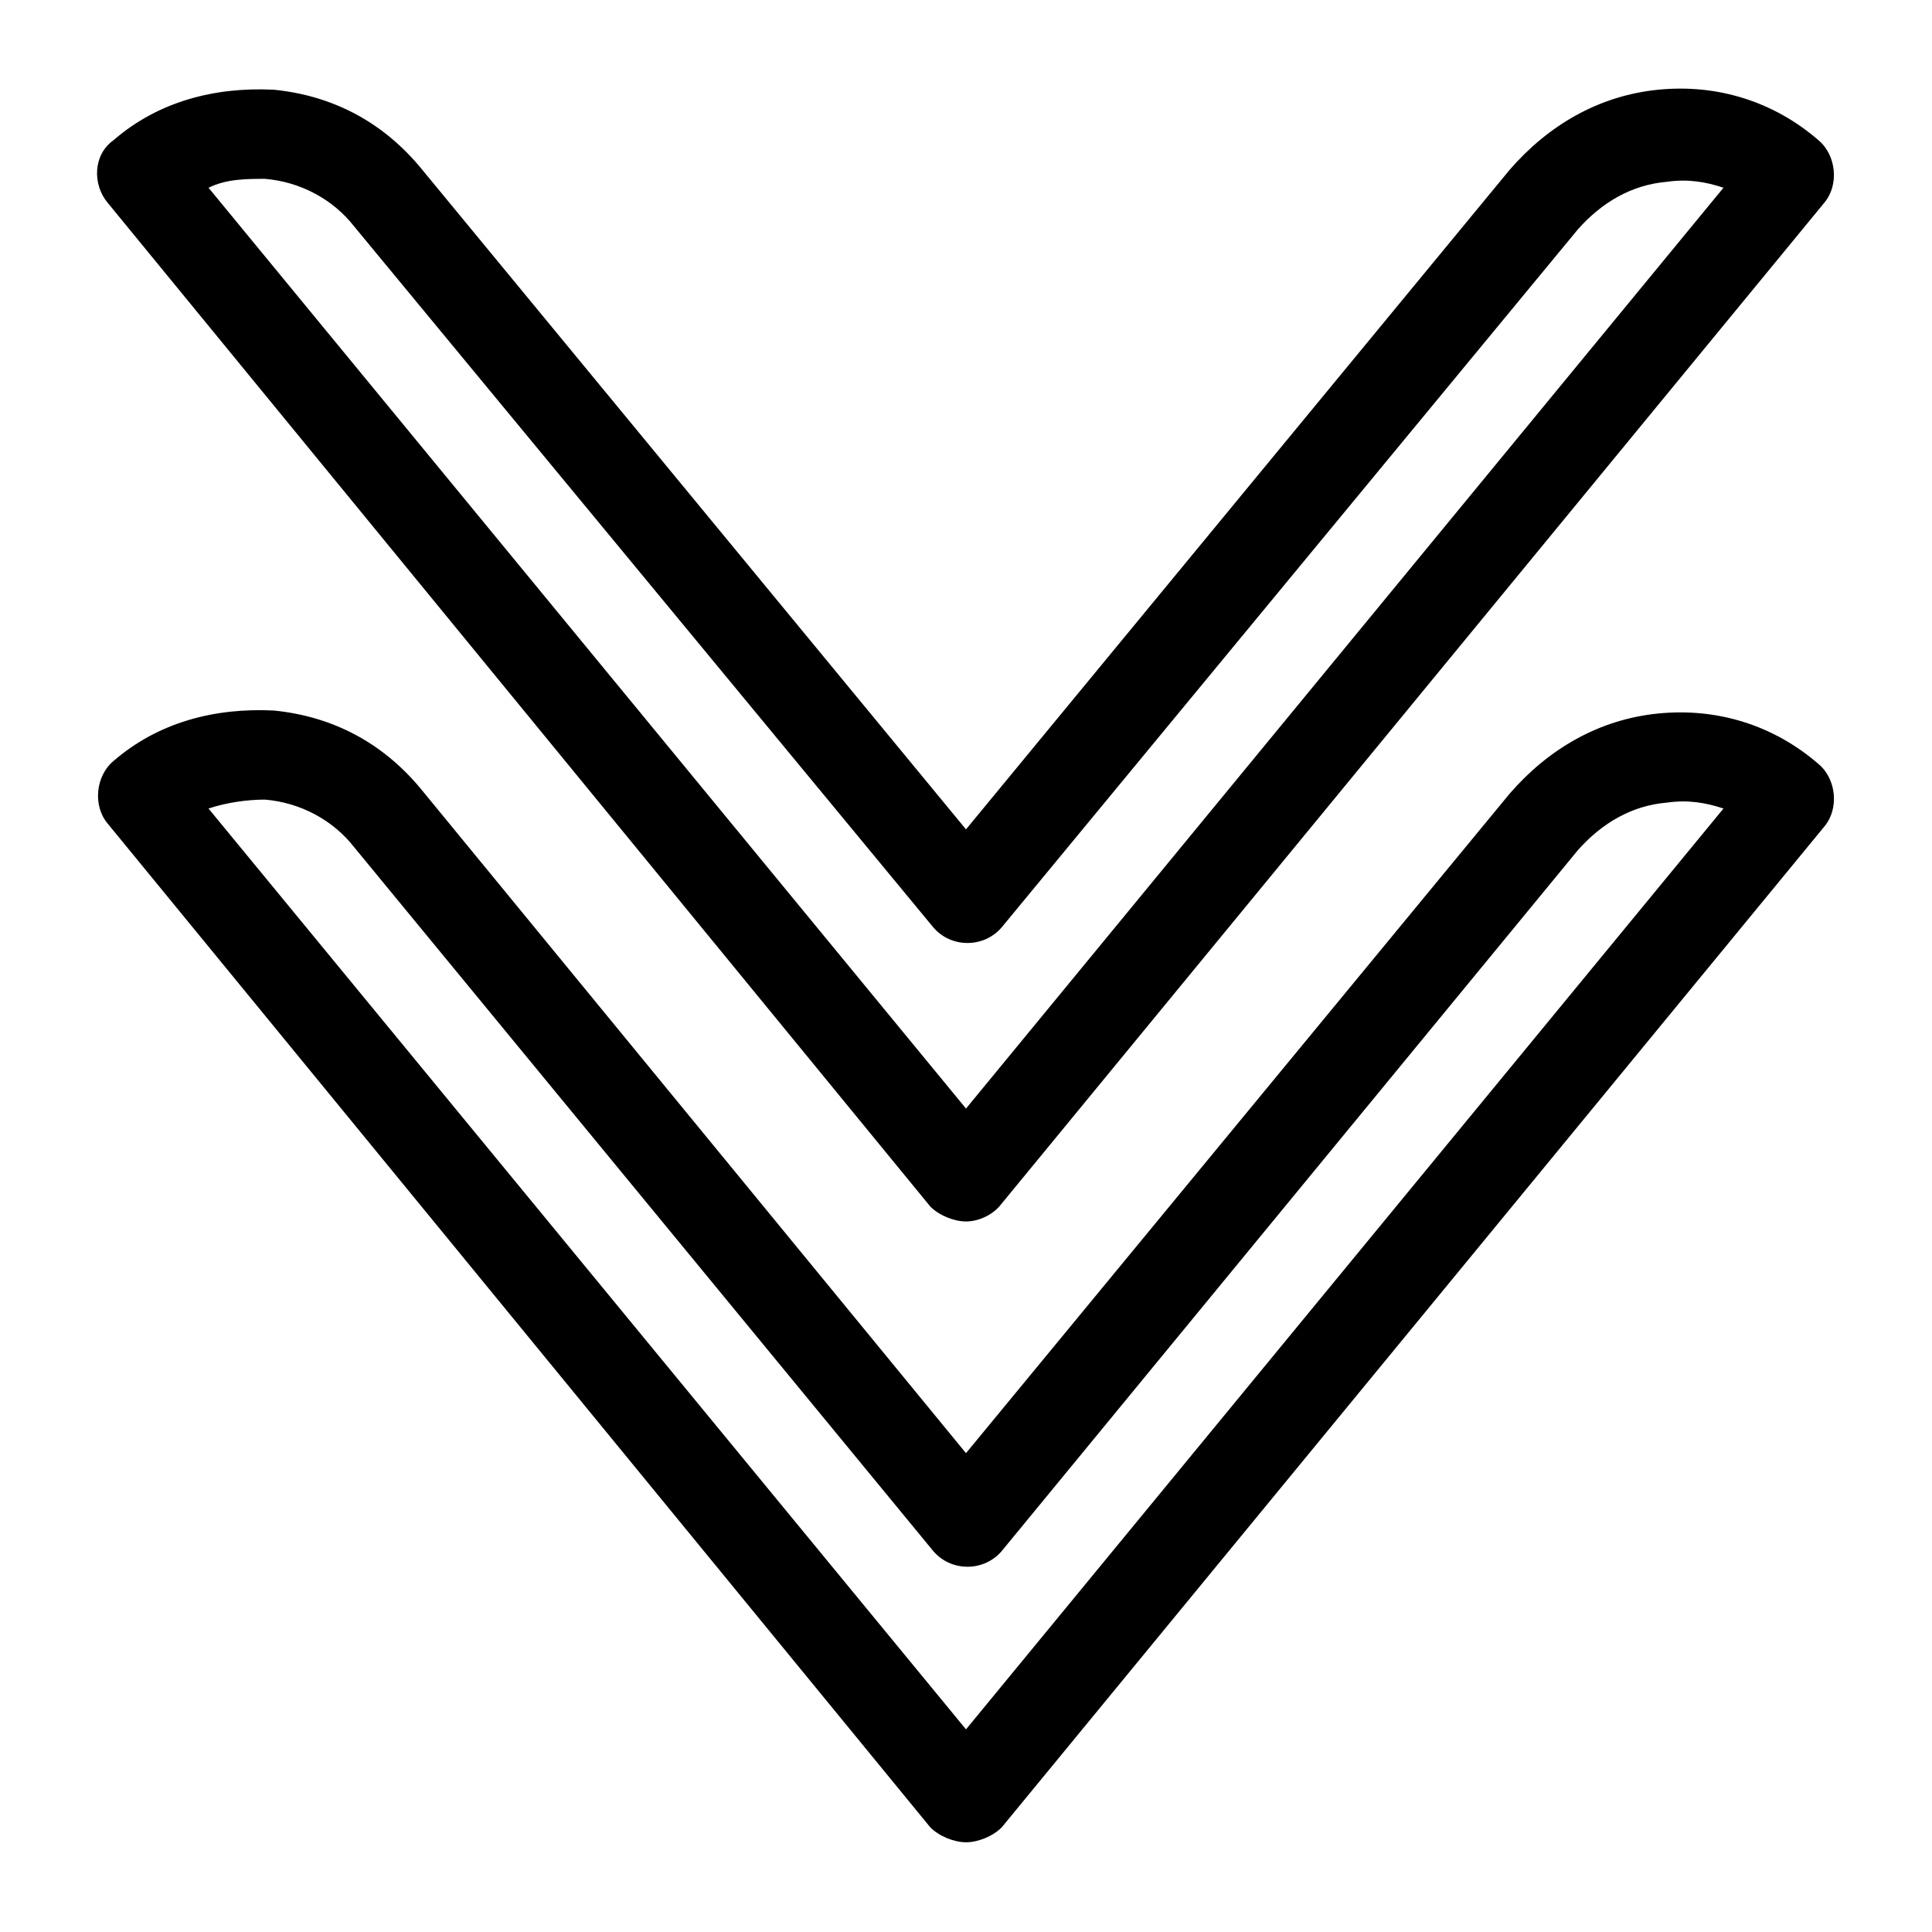
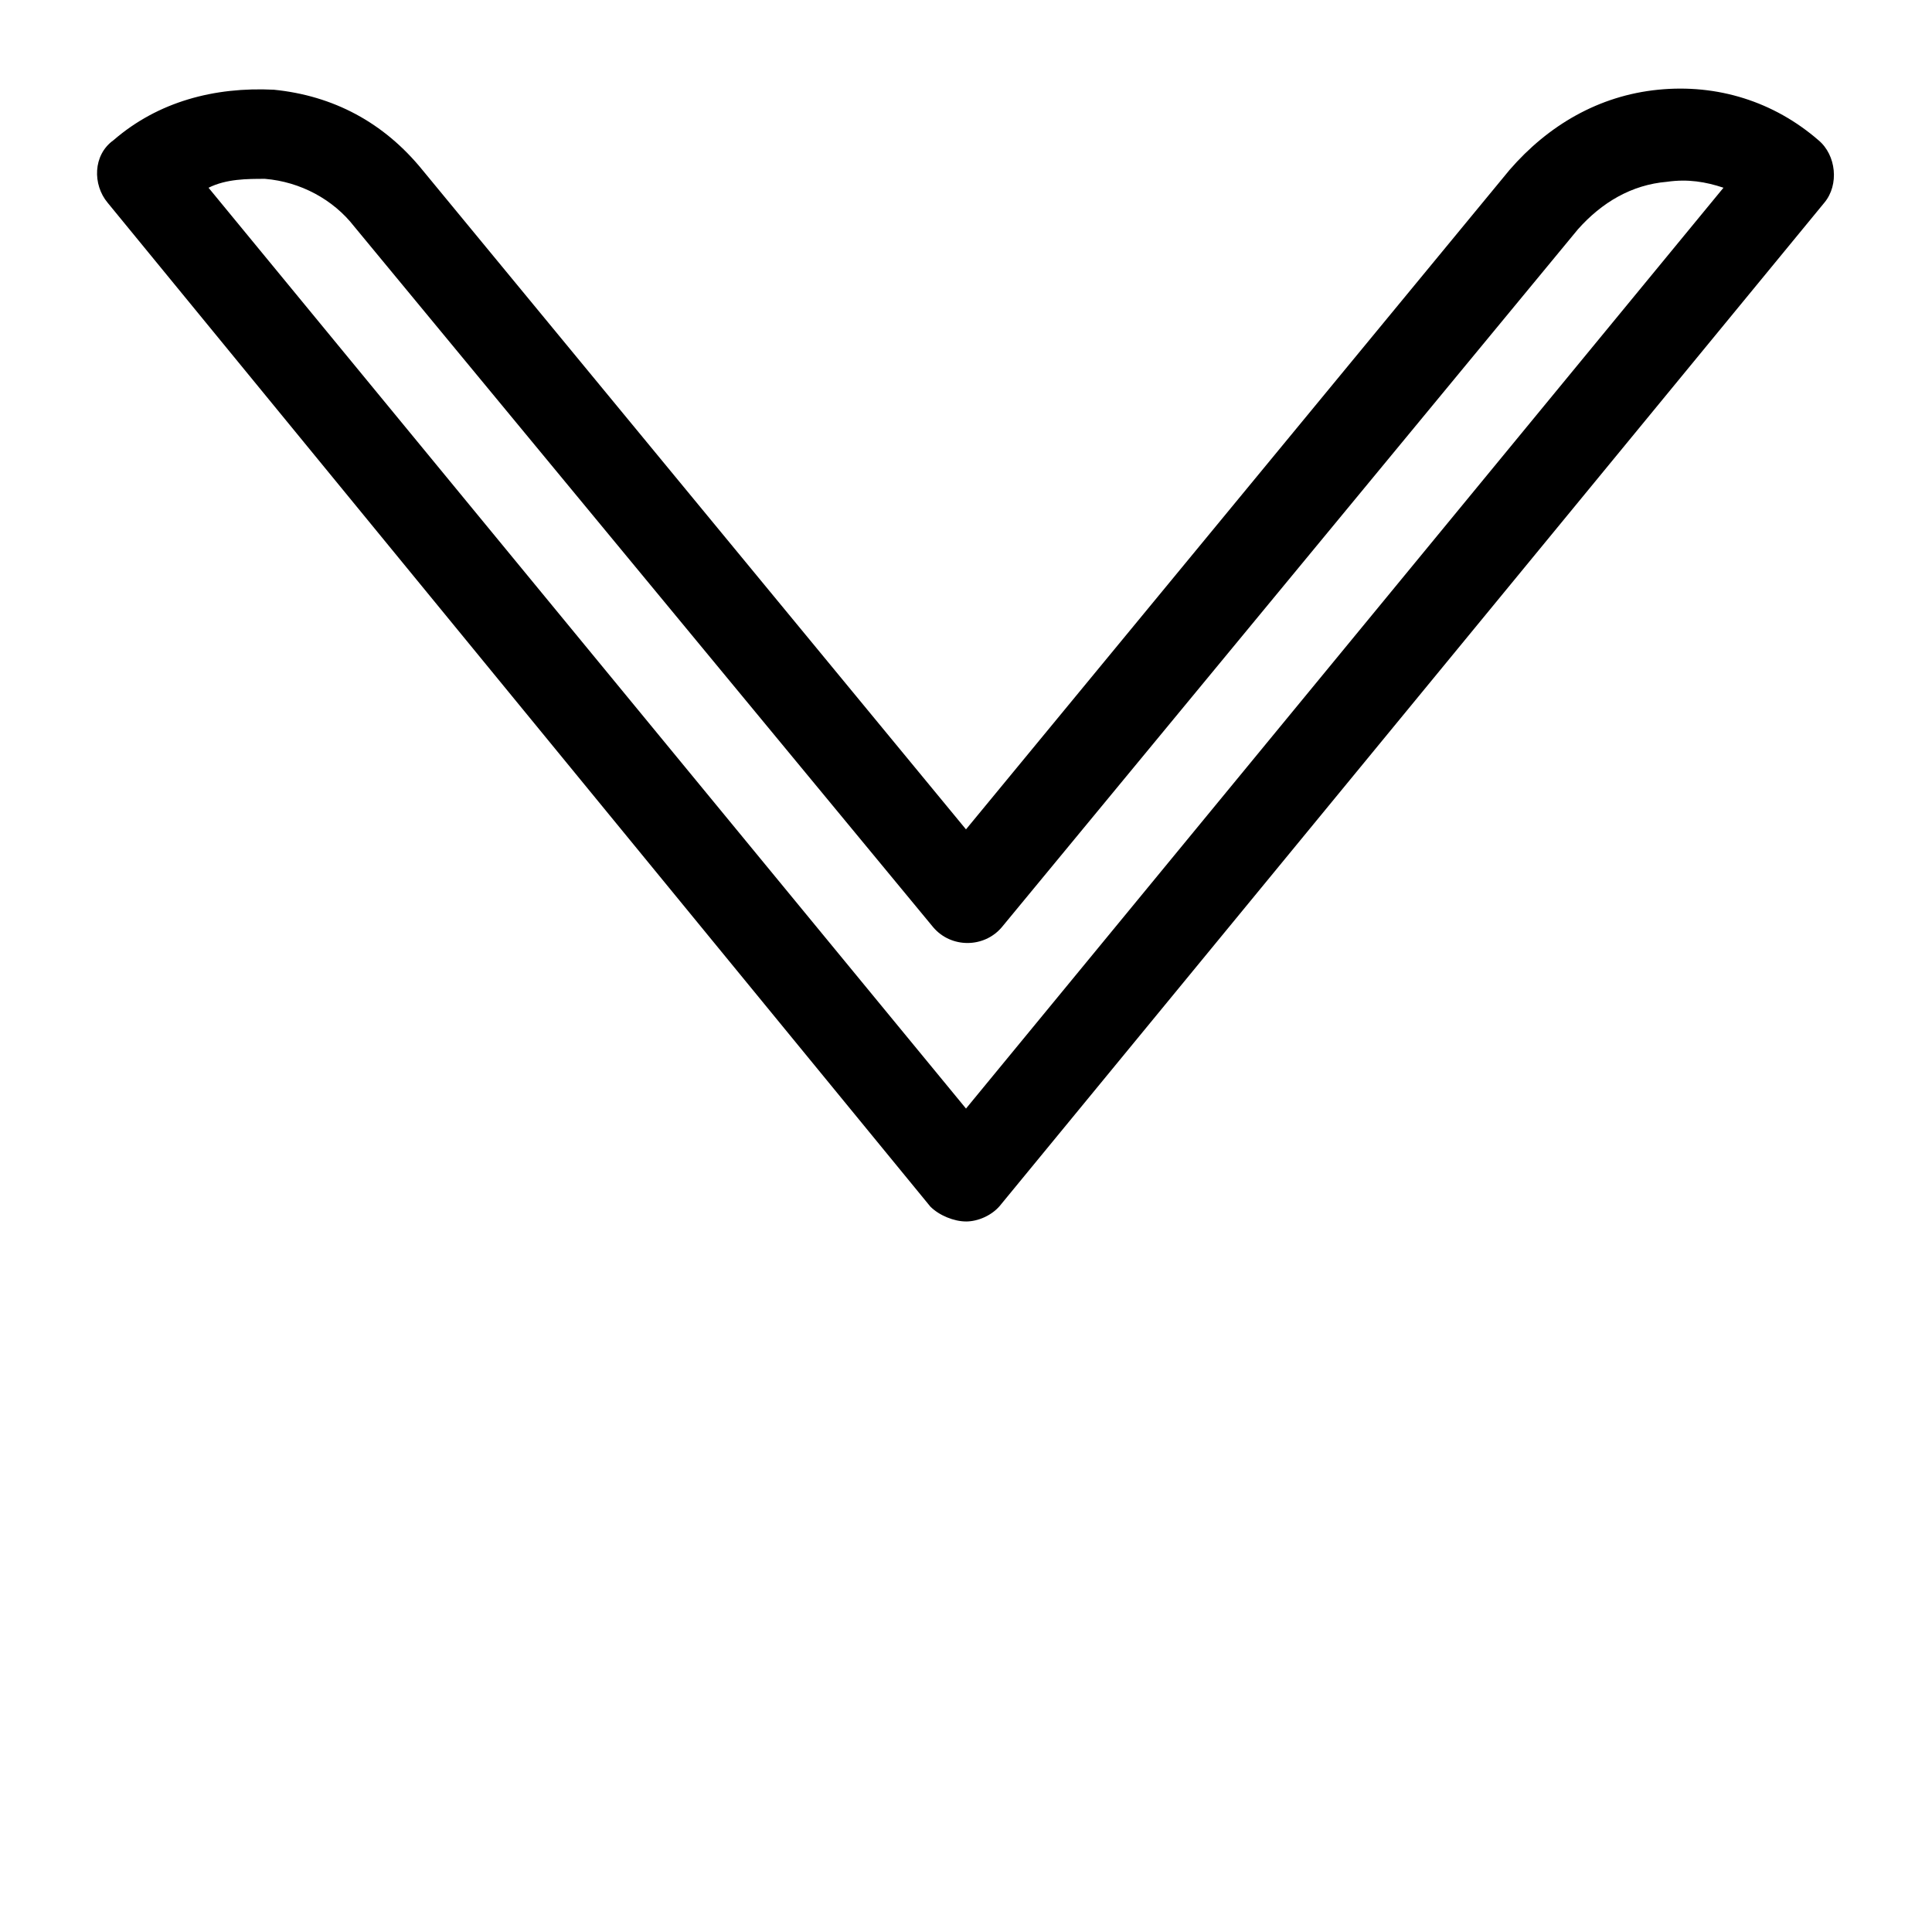
<svg xmlns="http://www.w3.org/2000/svg" fill="#000000" width="800px" height="800px" version="1.1" viewBox="144 144 512 512">
  <g>
    <path d="m400 467.7c-3.148 0-7.086-1.574-9.445-3.938l-218.06-266.07c-3.934-4.723-3.934-12.594 1.574-16.531 11.809-10.234 26.766-14.168 42.508-13.383 15.742 1.574 29.125 8.66 39.359 21.254l144.06 174.76 144.05-174.76c10.234-11.809 23.617-19.68 39.359-21.254 15.742-1.574 30.699 3.148 42.508 13.383 4.723 3.938 5.512 11.809 1.574 16.531l-218.05 265.29c-2.363 3.148-6.297 4.723-9.445 4.723zm-200.74-273.95 200.74 244.03 200.74-244.03c-4.723-1.574-9.445-2.363-14.957-1.574-9.445 0.789-17.32 5.512-23.617 12.594l-152.72 185c-4.723 5.512-13.383 5.512-18.105 0l-153.5-185.78c-5.512-7.086-14.168-11.809-23.617-12.594-4.723 0-10.234 0-14.957 2.359z" />
-     <path d="m400 632.22c-3.148 0-7.086-1.574-9.445-3.938l-218.06-266.07c-3.938-4.723-3.148-12.594 1.574-16.531 11.809-10.234 26.766-14.168 42.508-13.383 15.742 1.574 29.125 8.66 39.359 21.254l144.06 175.55 144.06-174.76c10.234-11.809 23.617-19.68 39.359-21.254 15.742-1.574 30.699 3.148 42.508 13.383 4.723 3.938 5.512 11.809 1.574 16.531l-218.05 265.29c-2.363 2.359-6.297 3.934-9.445 3.934zm-200.74-273.95 200.74 244.03 200.74-244.03c-4.723-1.574-9.445-2.363-14.957-1.574-9.445 0.789-17.32 5.512-23.617 12.594l-152.72 185.78c-4.723 5.512-13.383 5.512-18.105 0l-153.5-186.57c-5.512-7.086-14.168-11.809-23.617-12.594-4.723-0.004-10.234 0.785-14.957 2.359z" />
  </g>
</svg>